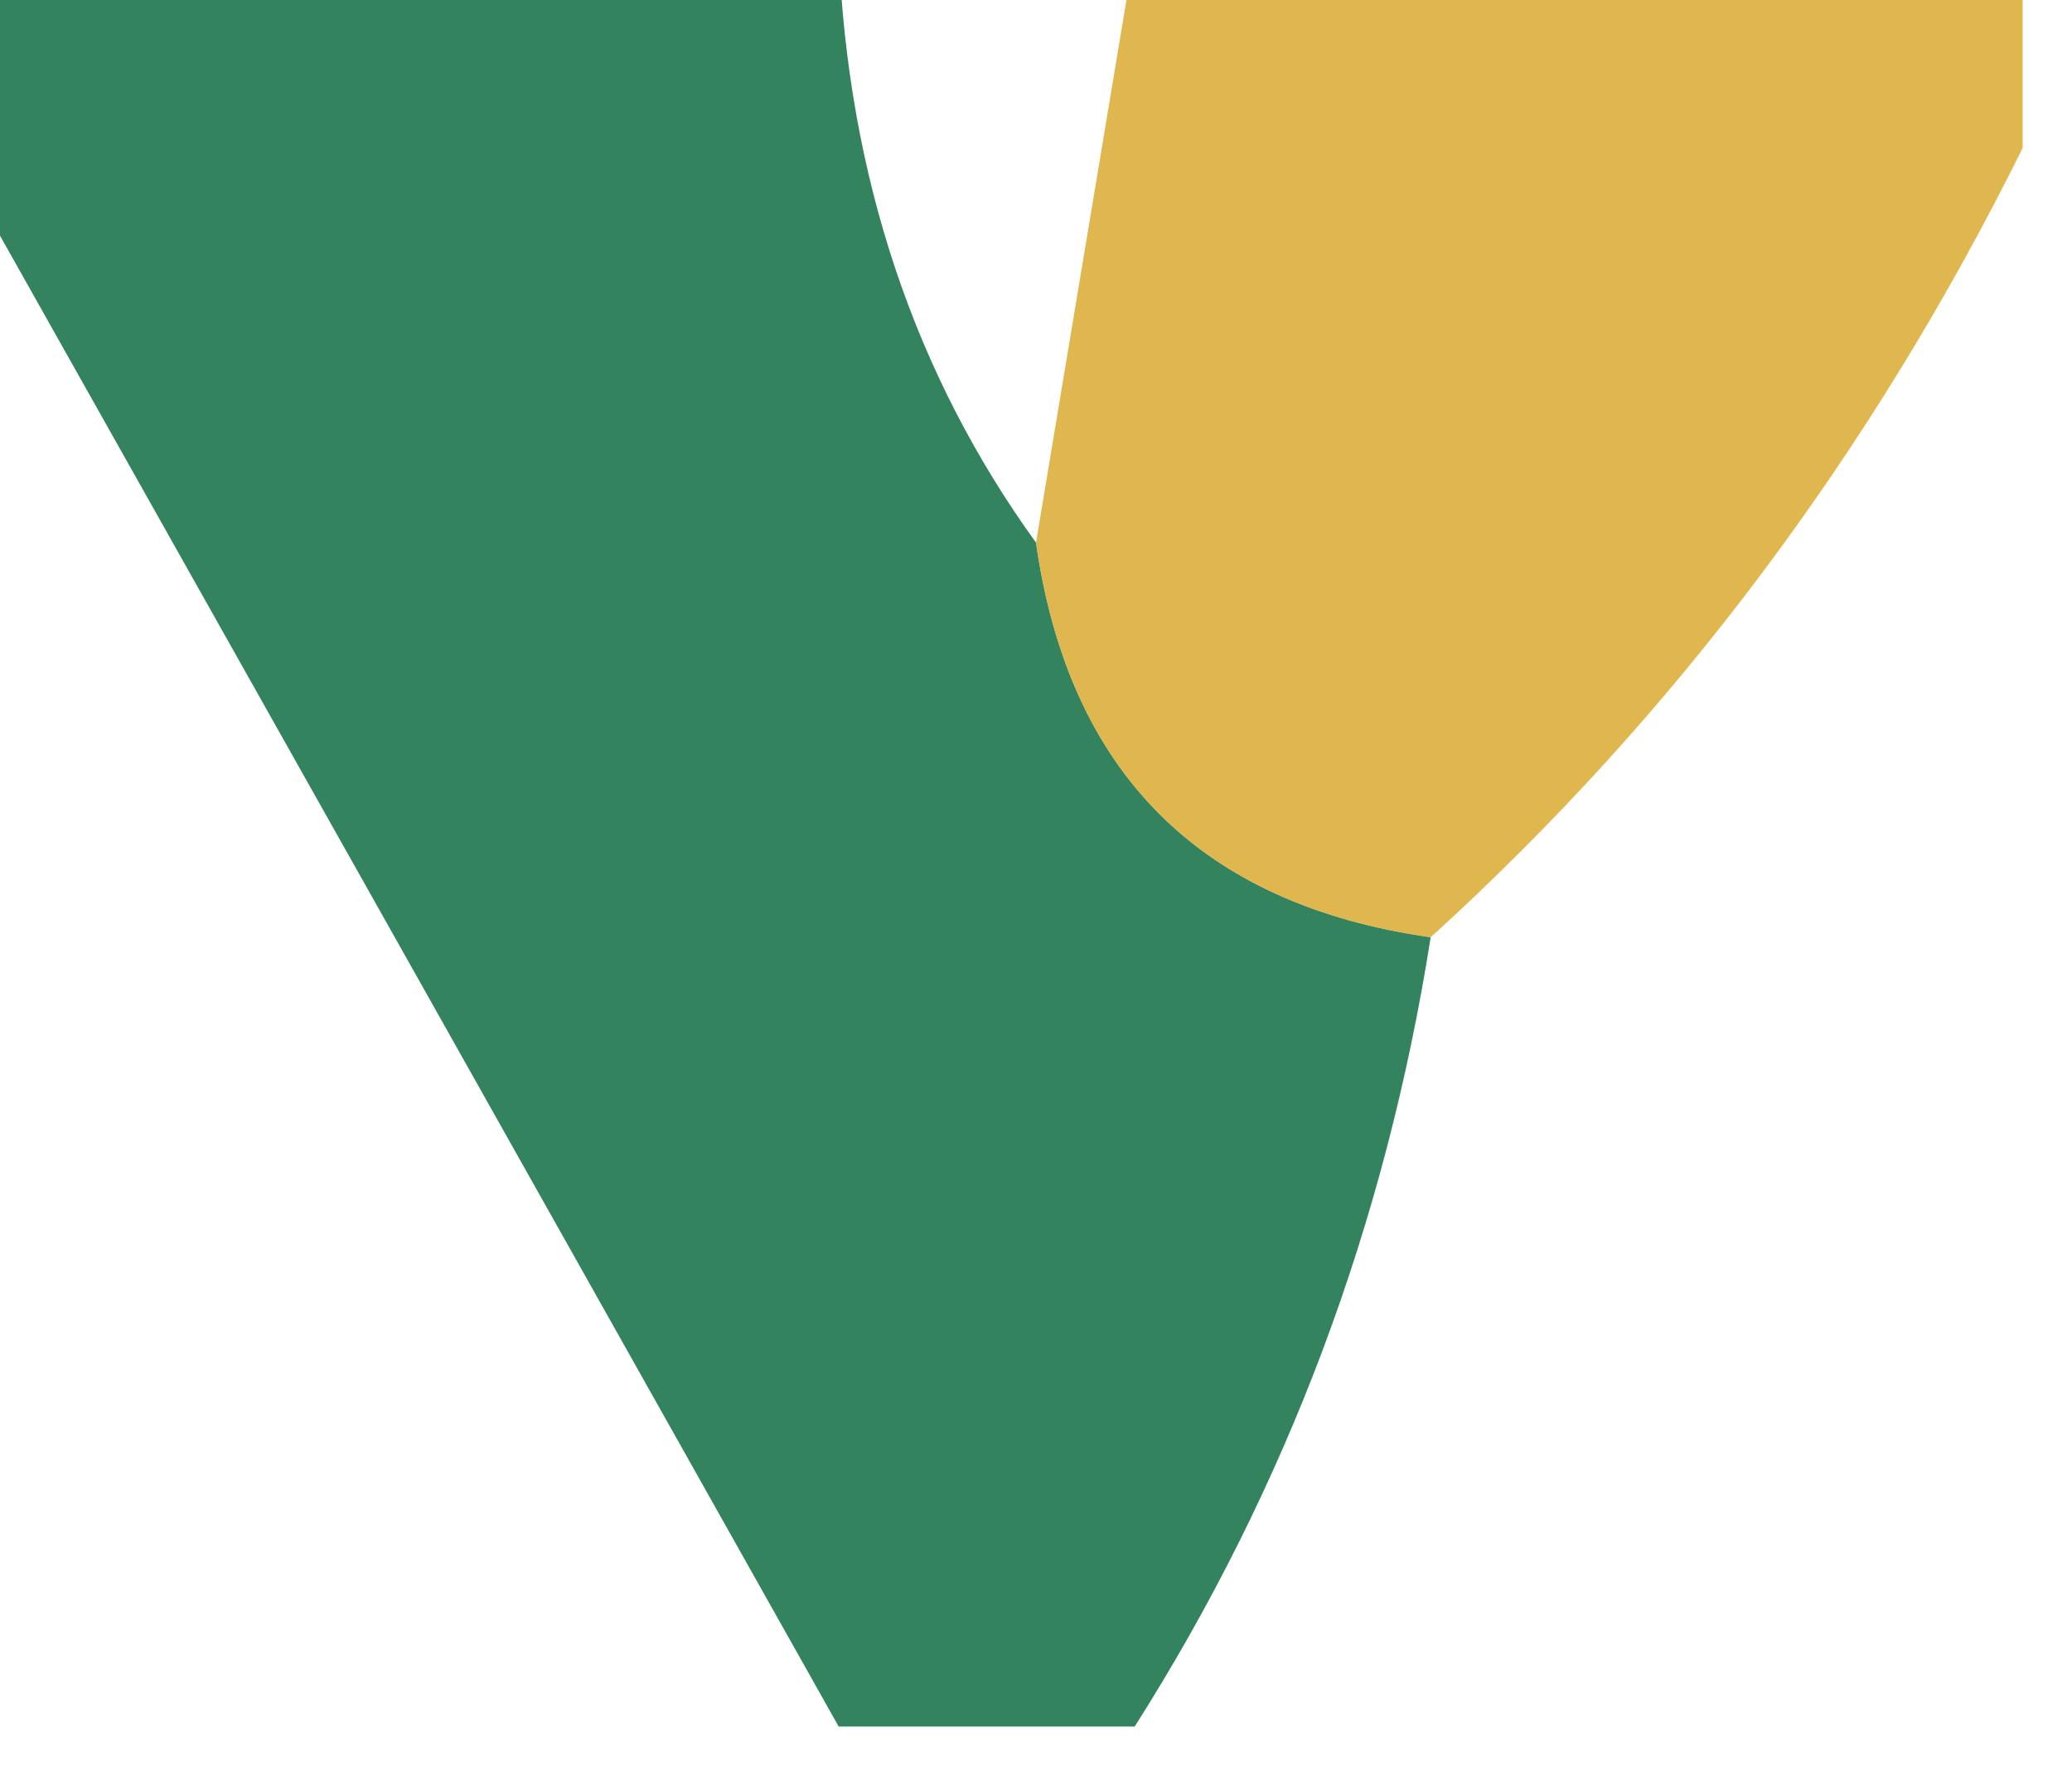
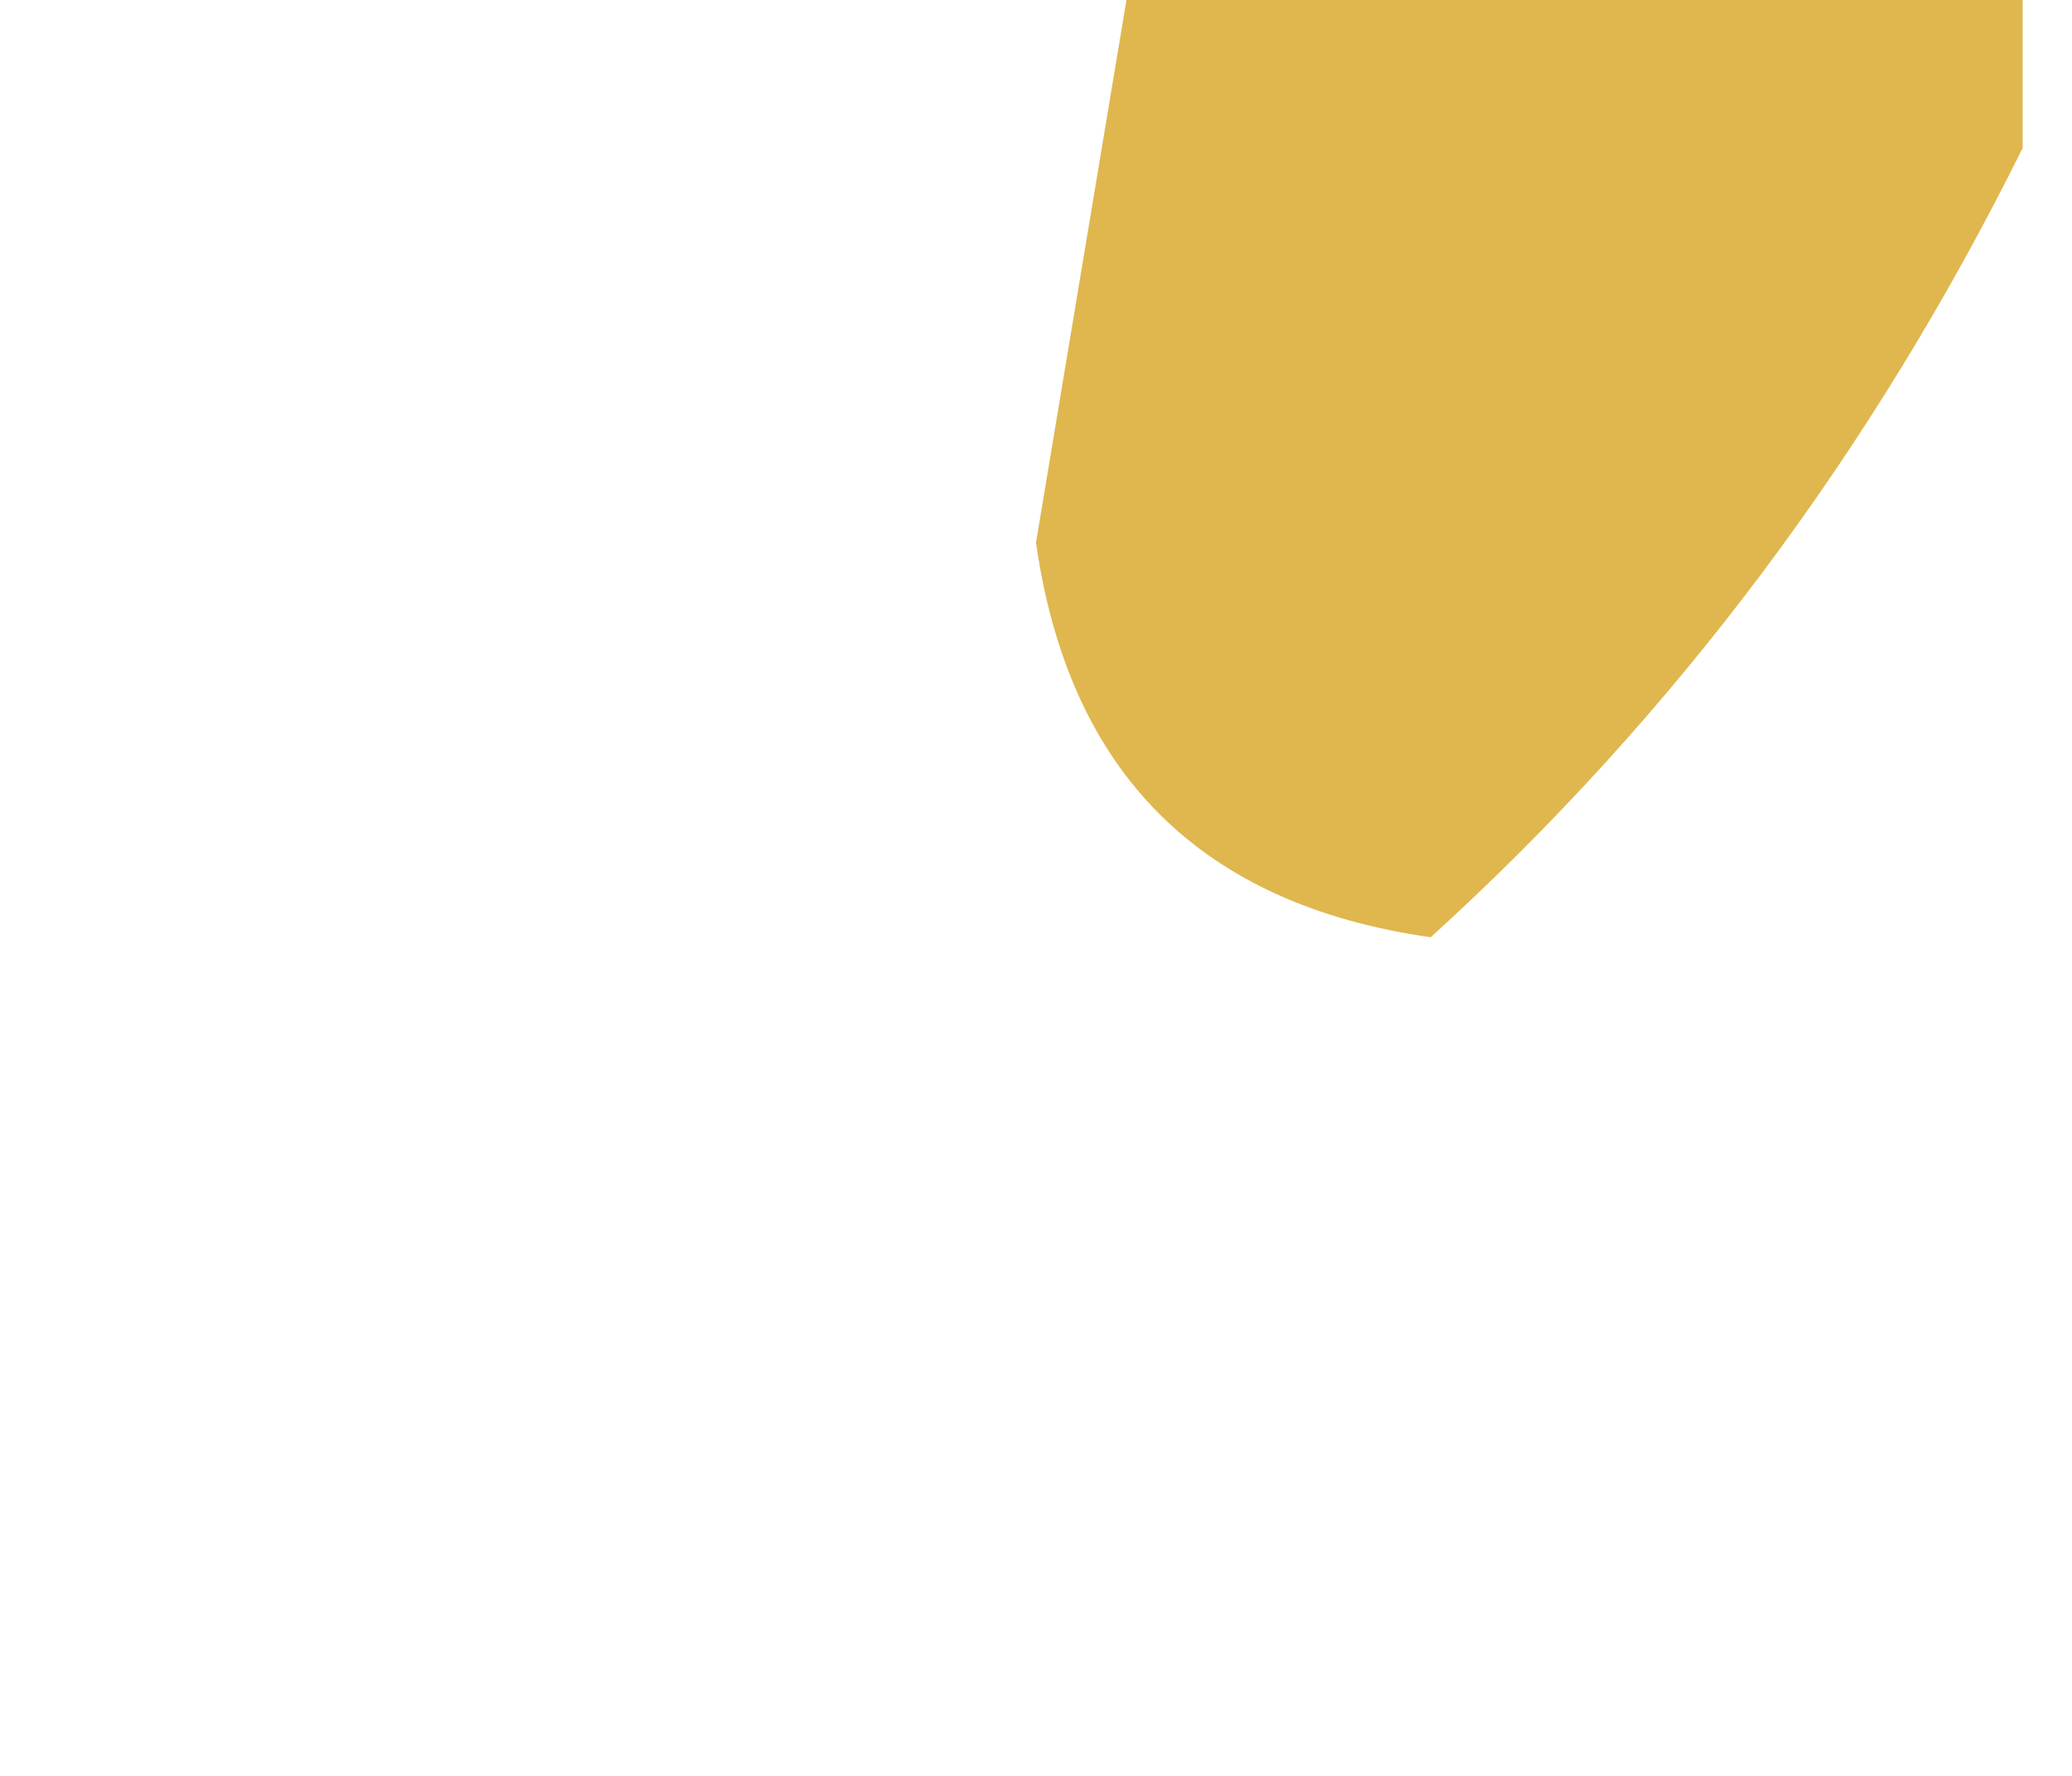
<svg xmlns="http://www.w3.org/2000/svg" width="21px" height="18px" style="shape-rendering:geometricPrecision; text-rendering:geometricPrecision; image-rendering:optimizeQuality; fill-rule:evenodd; clip-rule:evenodd">
  <g>
-     <path style="opacity:0.801" fill="#006537" d="M -0.5,-0.5 C 2.5,-0.5 5.5,-0.5 8.5,-0.5C 8.595,1.786 9.262,3.786 10.5,5.5C 10.833,7.833 12.167,9.167 14.5,9.5C 14.043,12.406 13.043,15.072 11.5,17.5C 10.5,17.5 9.5,17.5 8.5,17.5C 5.497,12.159 2.497,6.825 -0.5,1.5C -0.5,0.833 -0.5,0.167 -0.5,-0.5 Z" />
-   </g>
+     </g>
  <g>
    <path style="opacity:0.811" fill="#d7a726" d="M 11.5,-0.5 C 14.5,-0.5 17.5,-0.5 20.5,-0.5C 20.5,0.167 20.5,0.833 20.5,1.5C 18.966,4.593 16.966,7.26 14.5,9.5C 12.167,9.167 10.833,7.833 10.5,5.5C 10.833,3.5 11.167,1.5 11.5,-0.5 Z" />
  </g>
</svg>